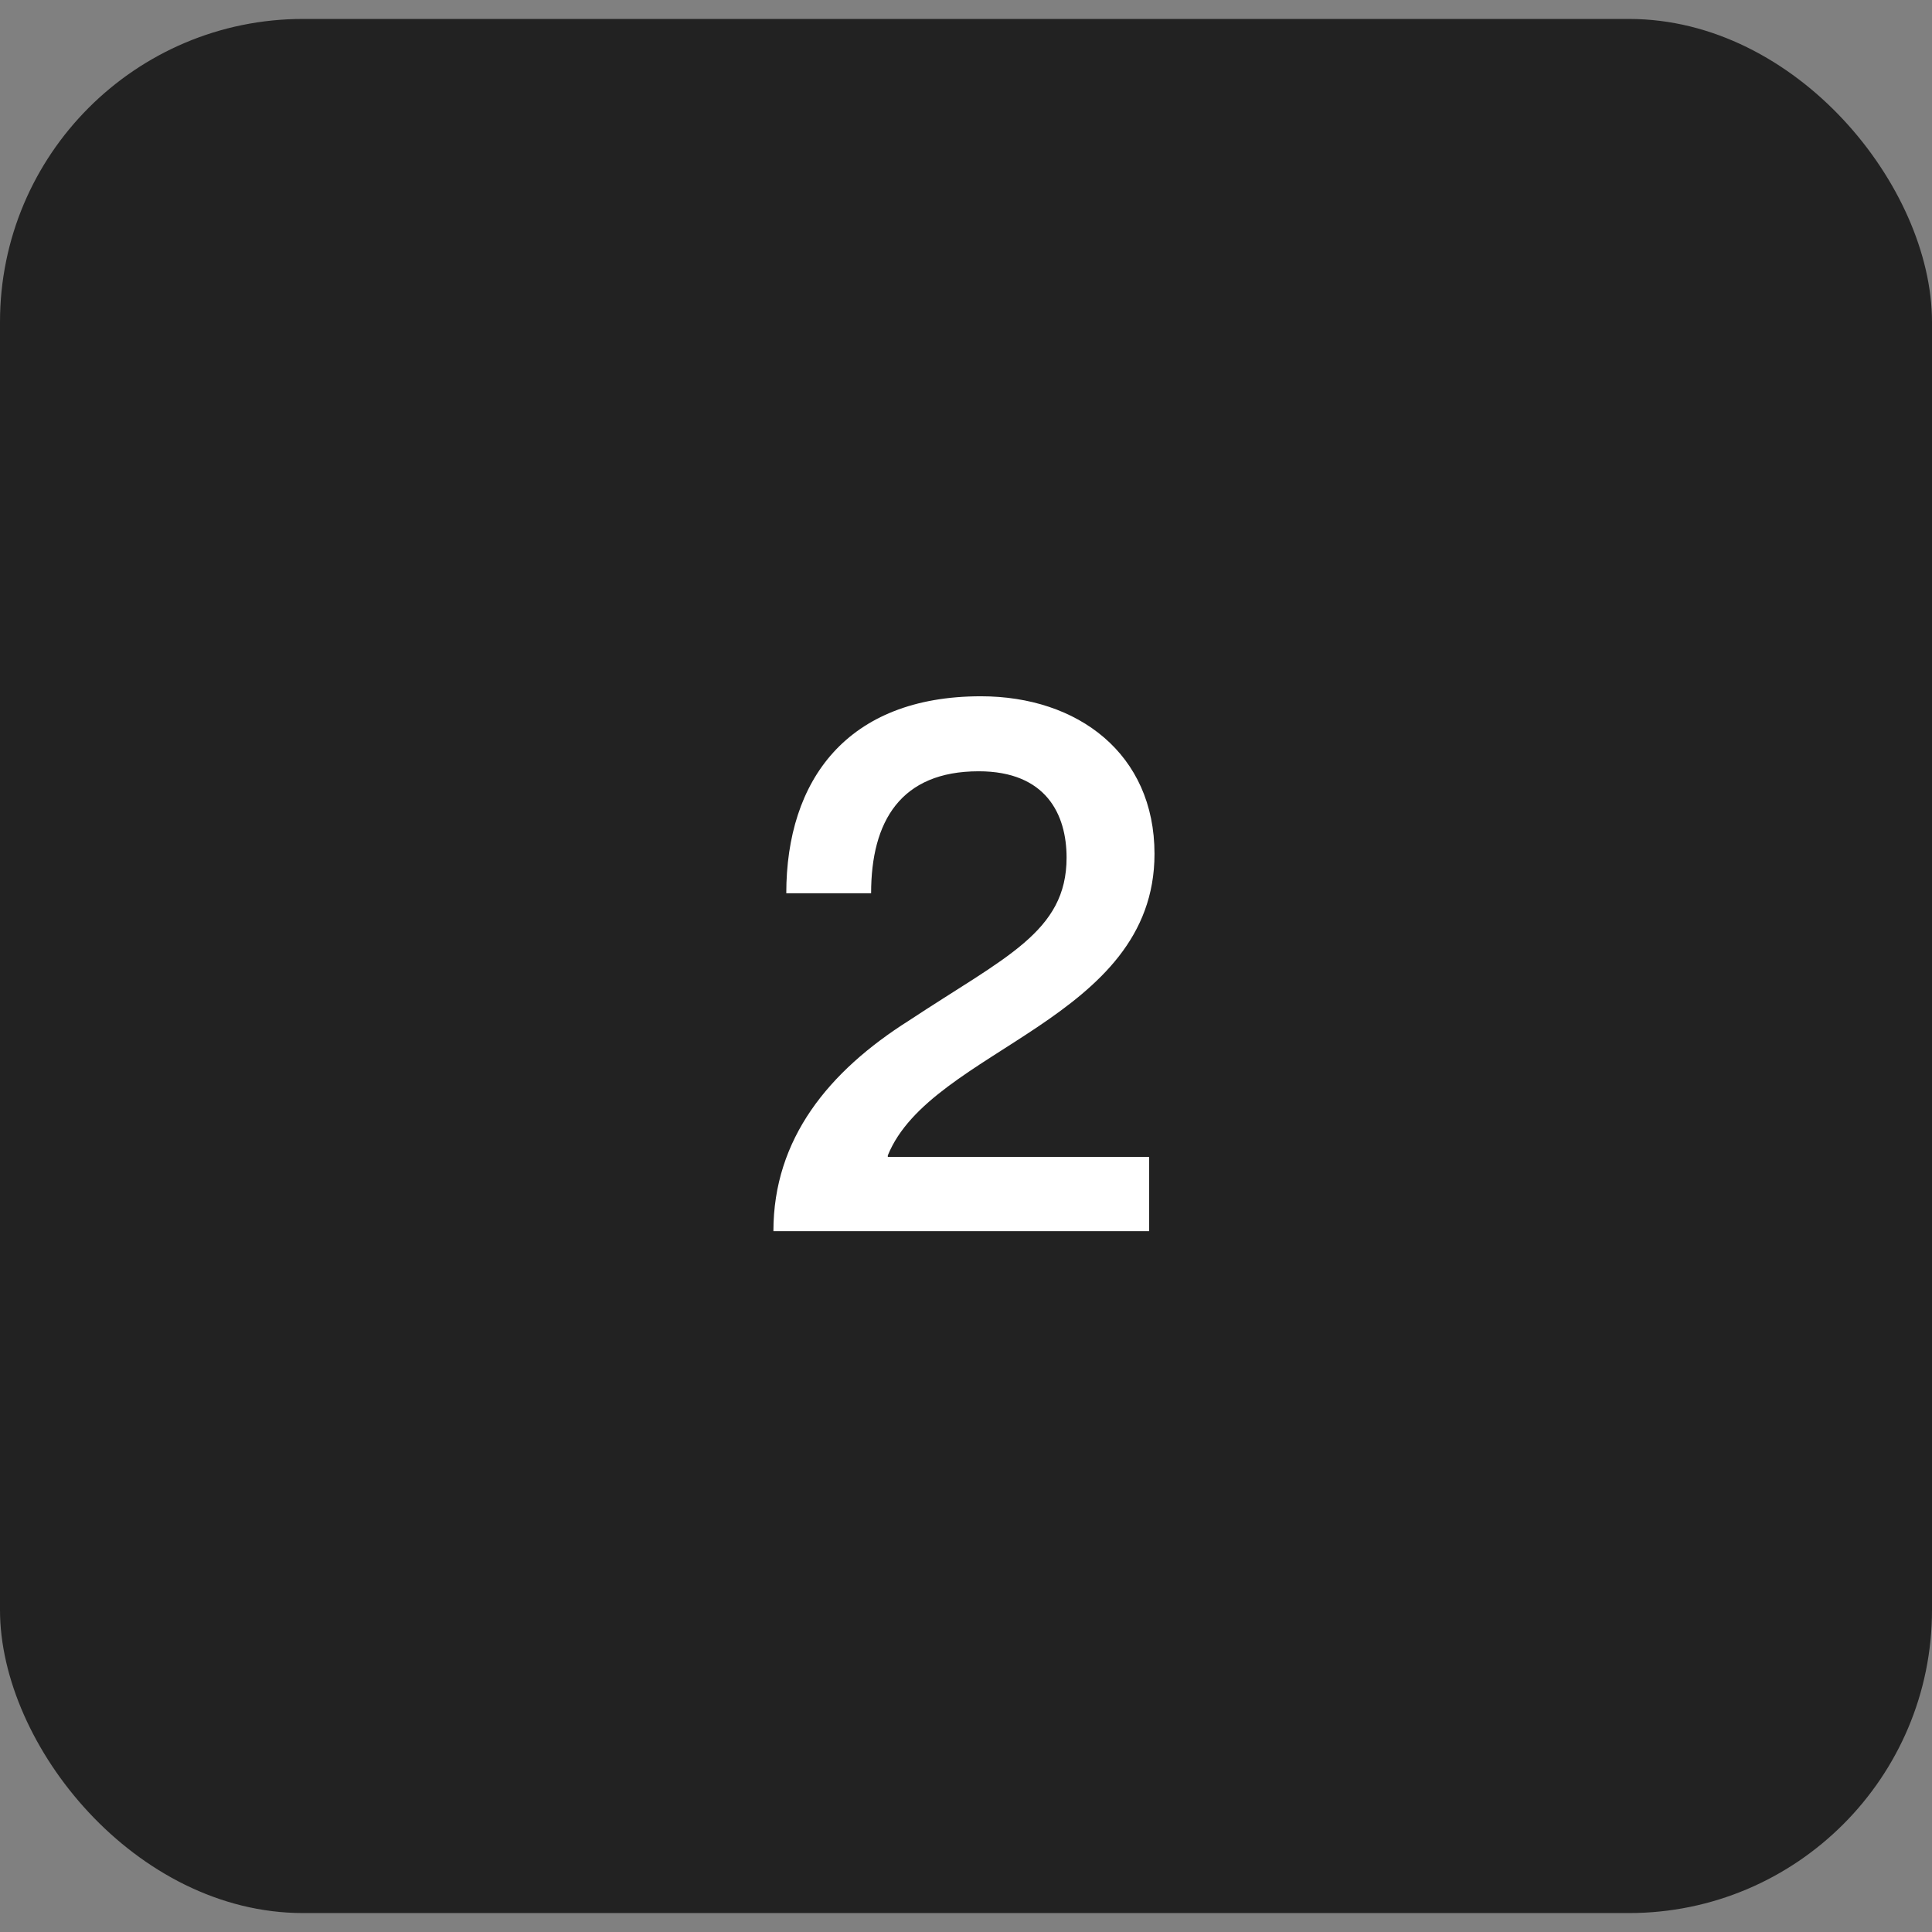
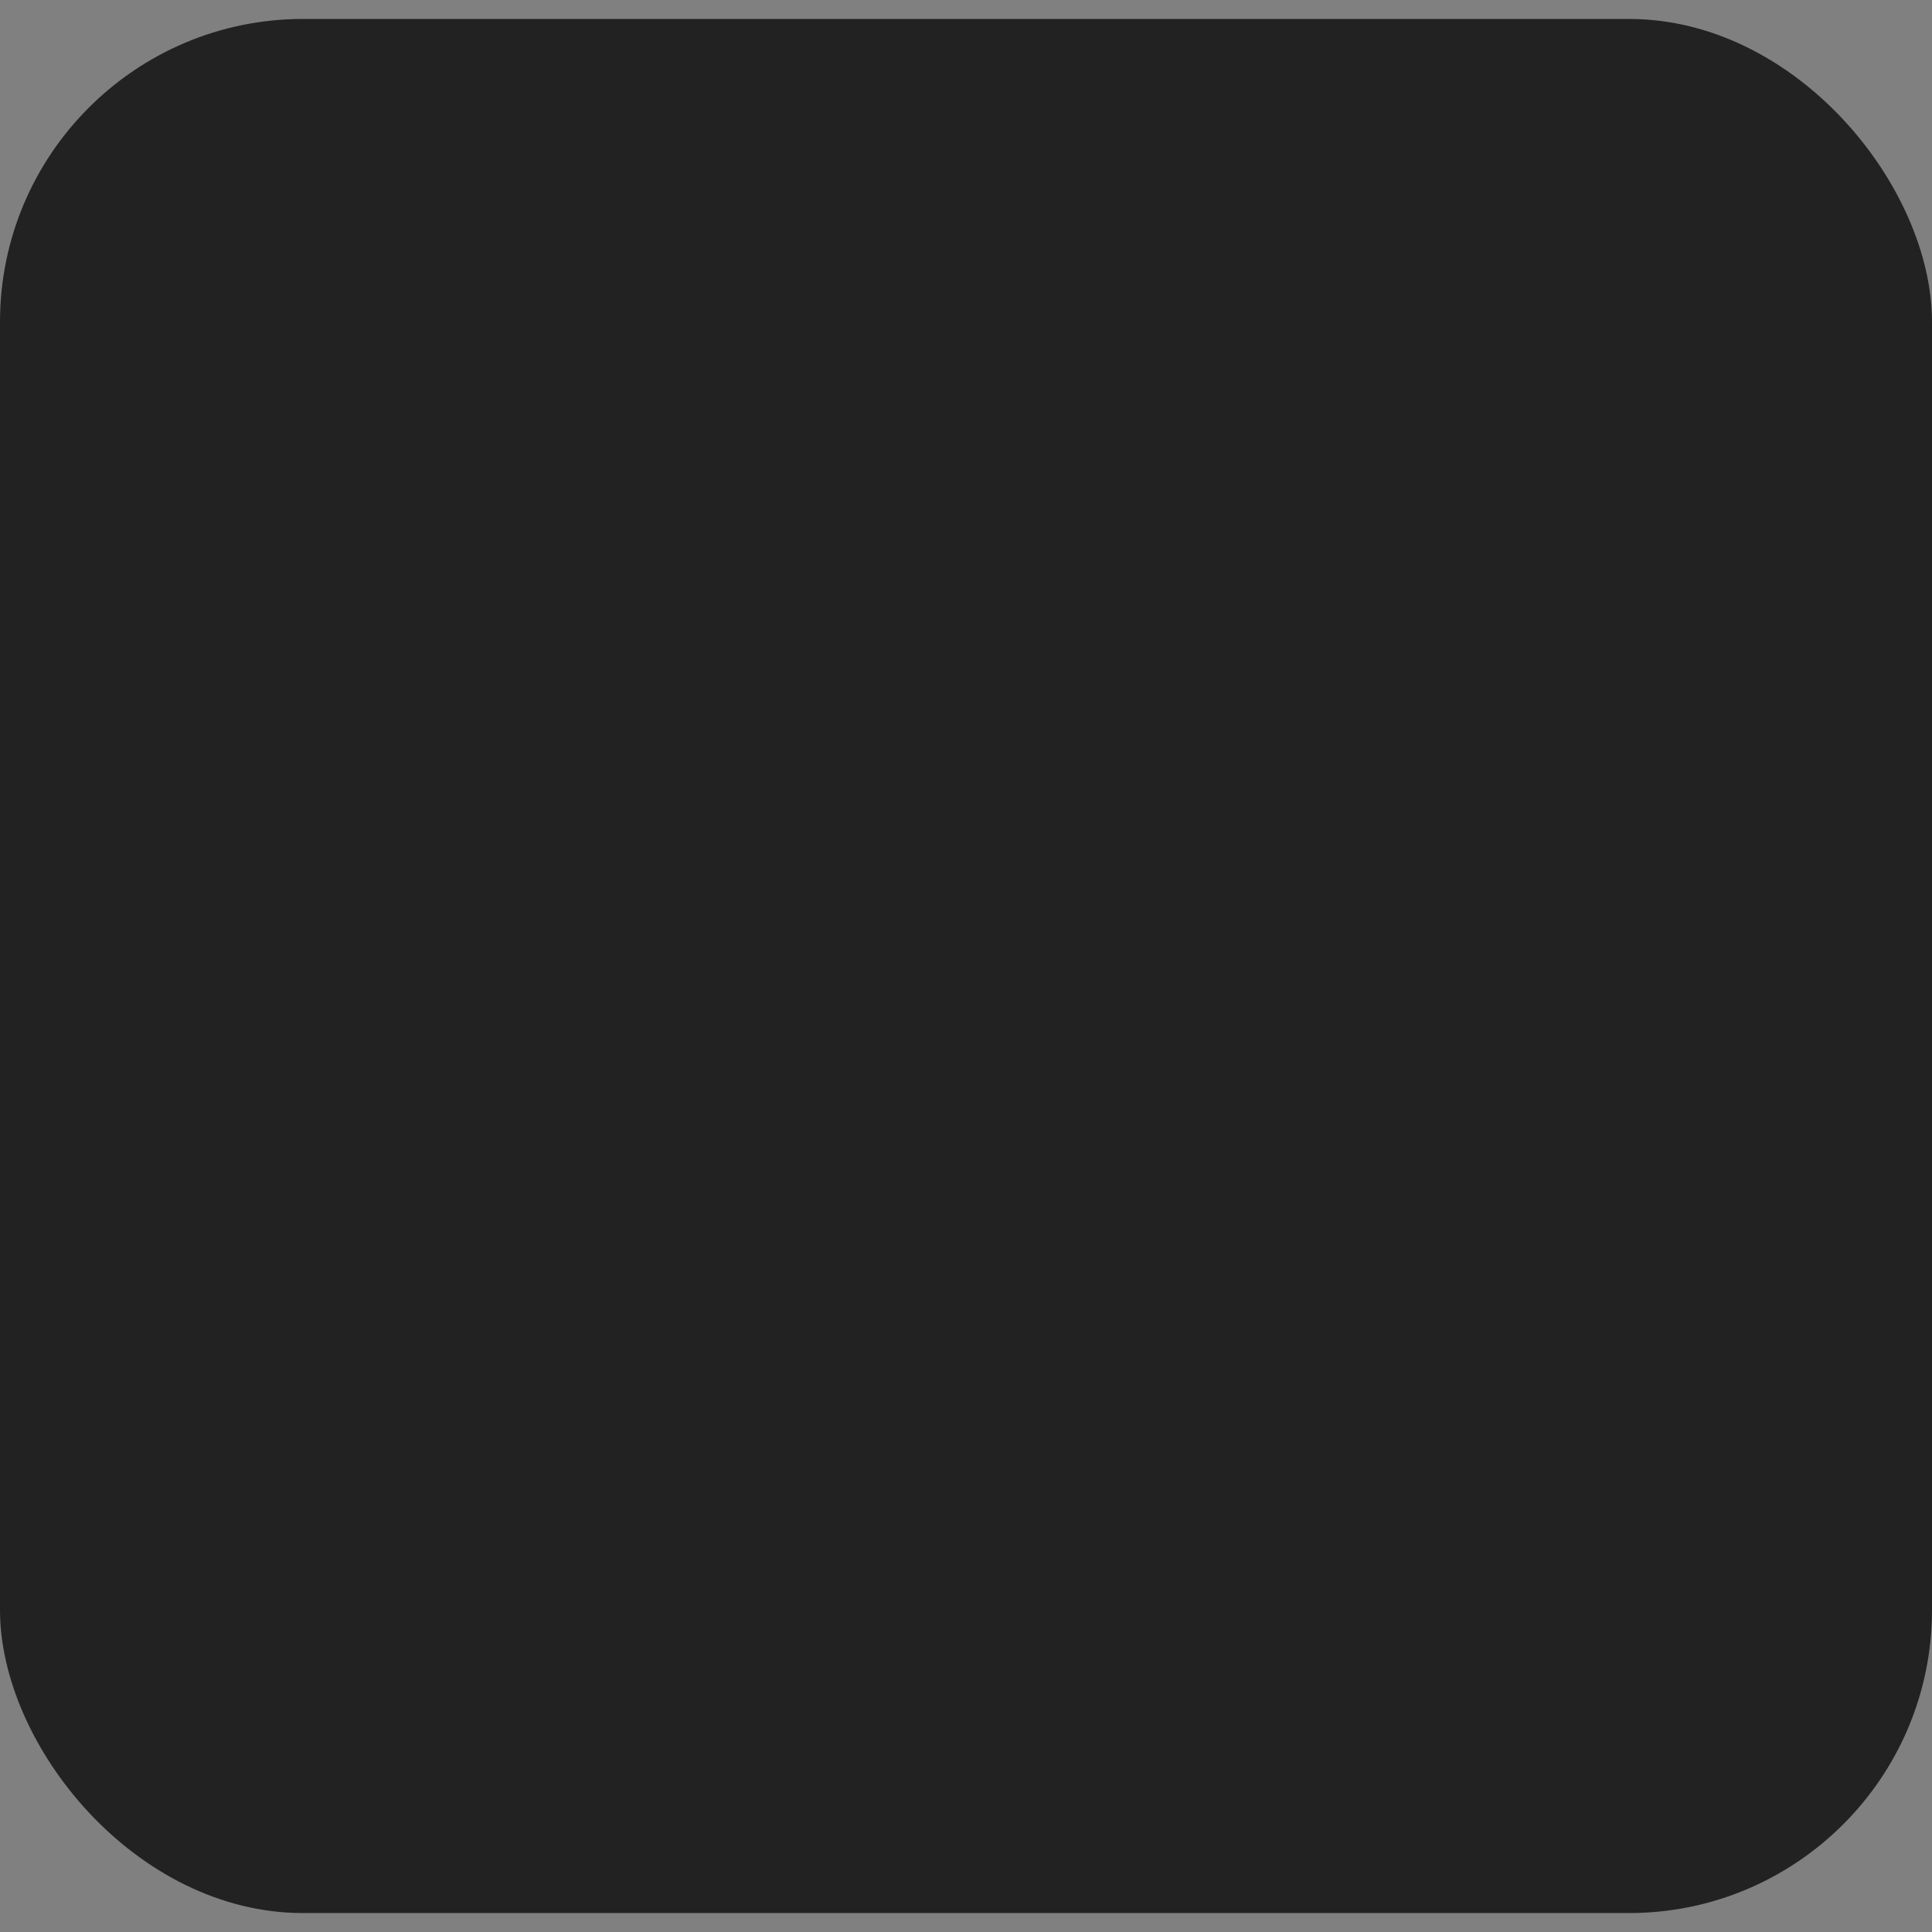
<svg xmlns="http://www.w3.org/2000/svg" width="51" height="51" viewBox="0 0 51 51" fill="none">
  <rect x="0" y="0" width="51" height="51" fill="#808080" stroke="none" />
  <rect y="0.5" width="51" height="50" rx="8" fill="#222222" />
-   <path d="M22.995 23.58H20.756C20.756 20.6 22.355 18.38 25.895 18.38C28.456 18.38 30.476 19.9 30.476 22.54C30.476 26.94 24.576 27.68 23.436 30.5V30.54H30.335V32.5H20.416C20.416 30.06 21.875 28.28 23.995 26.94C26.535 25.26 28.155 24.6 28.155 22.64C28.155 21.5 27.616 20.36 25.835 20.36C23.776 20.36 22.995 21.68 22.995 23.58Z" fill="white" />
</svg>